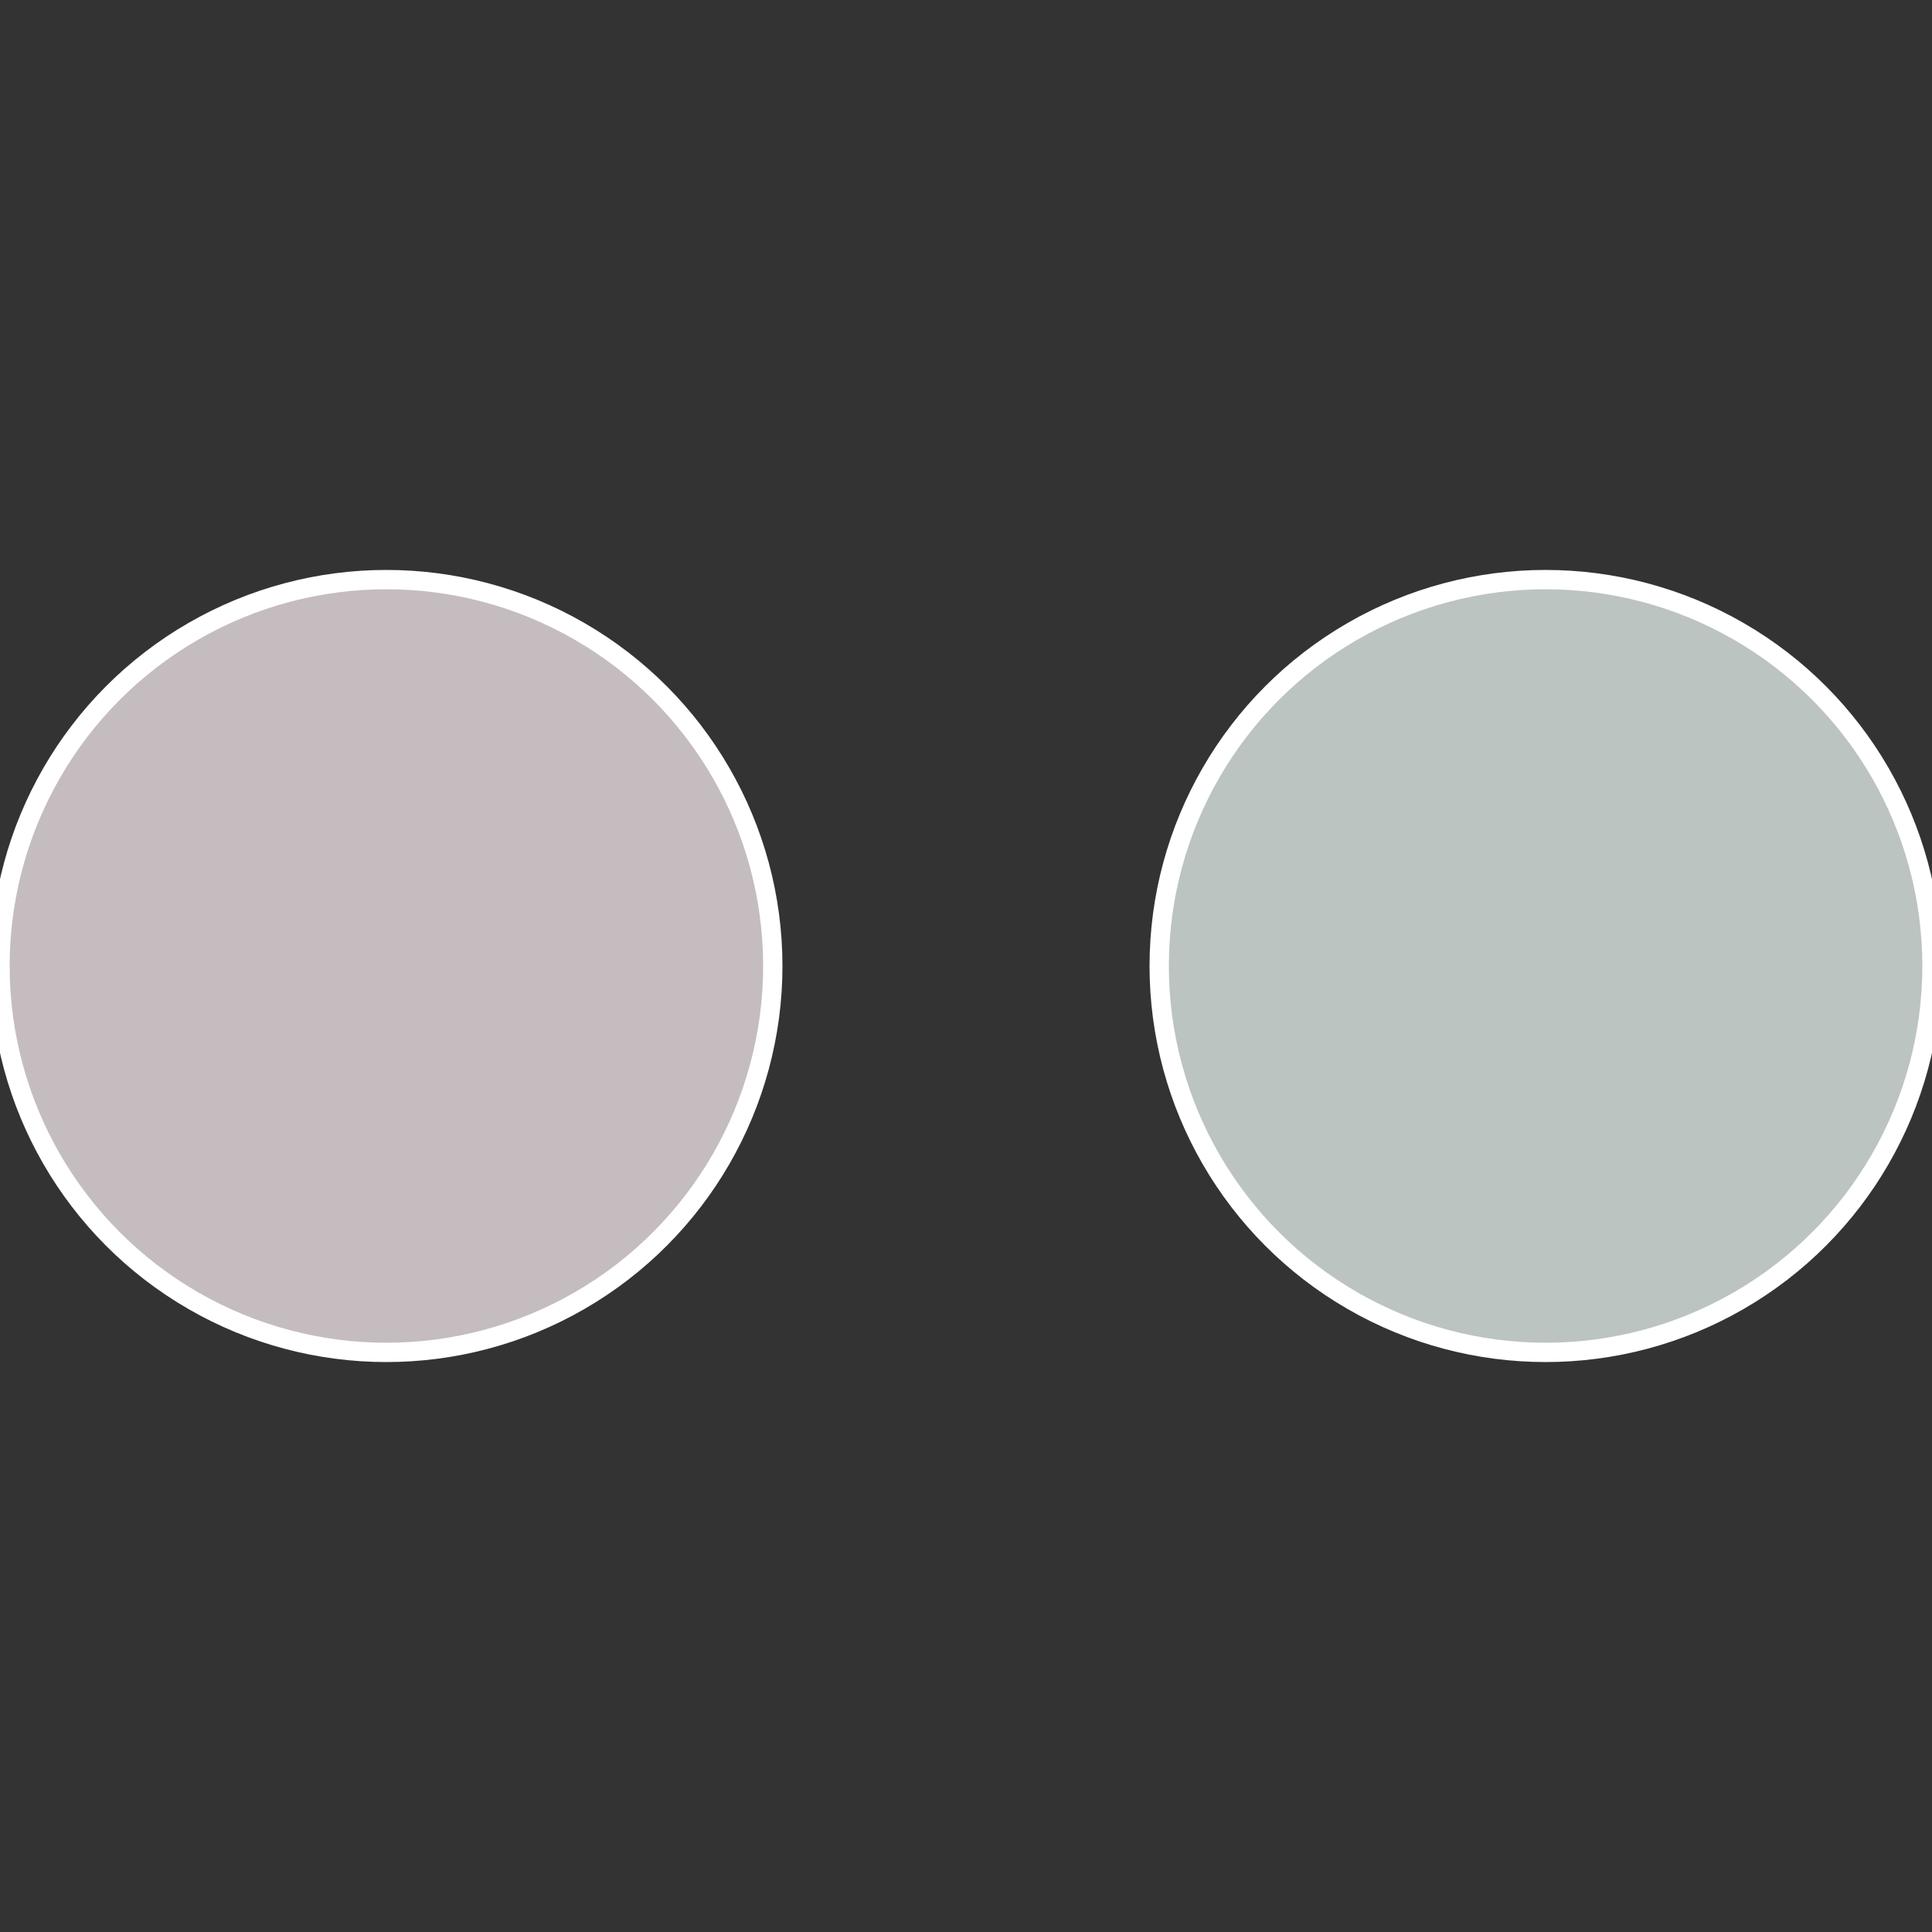
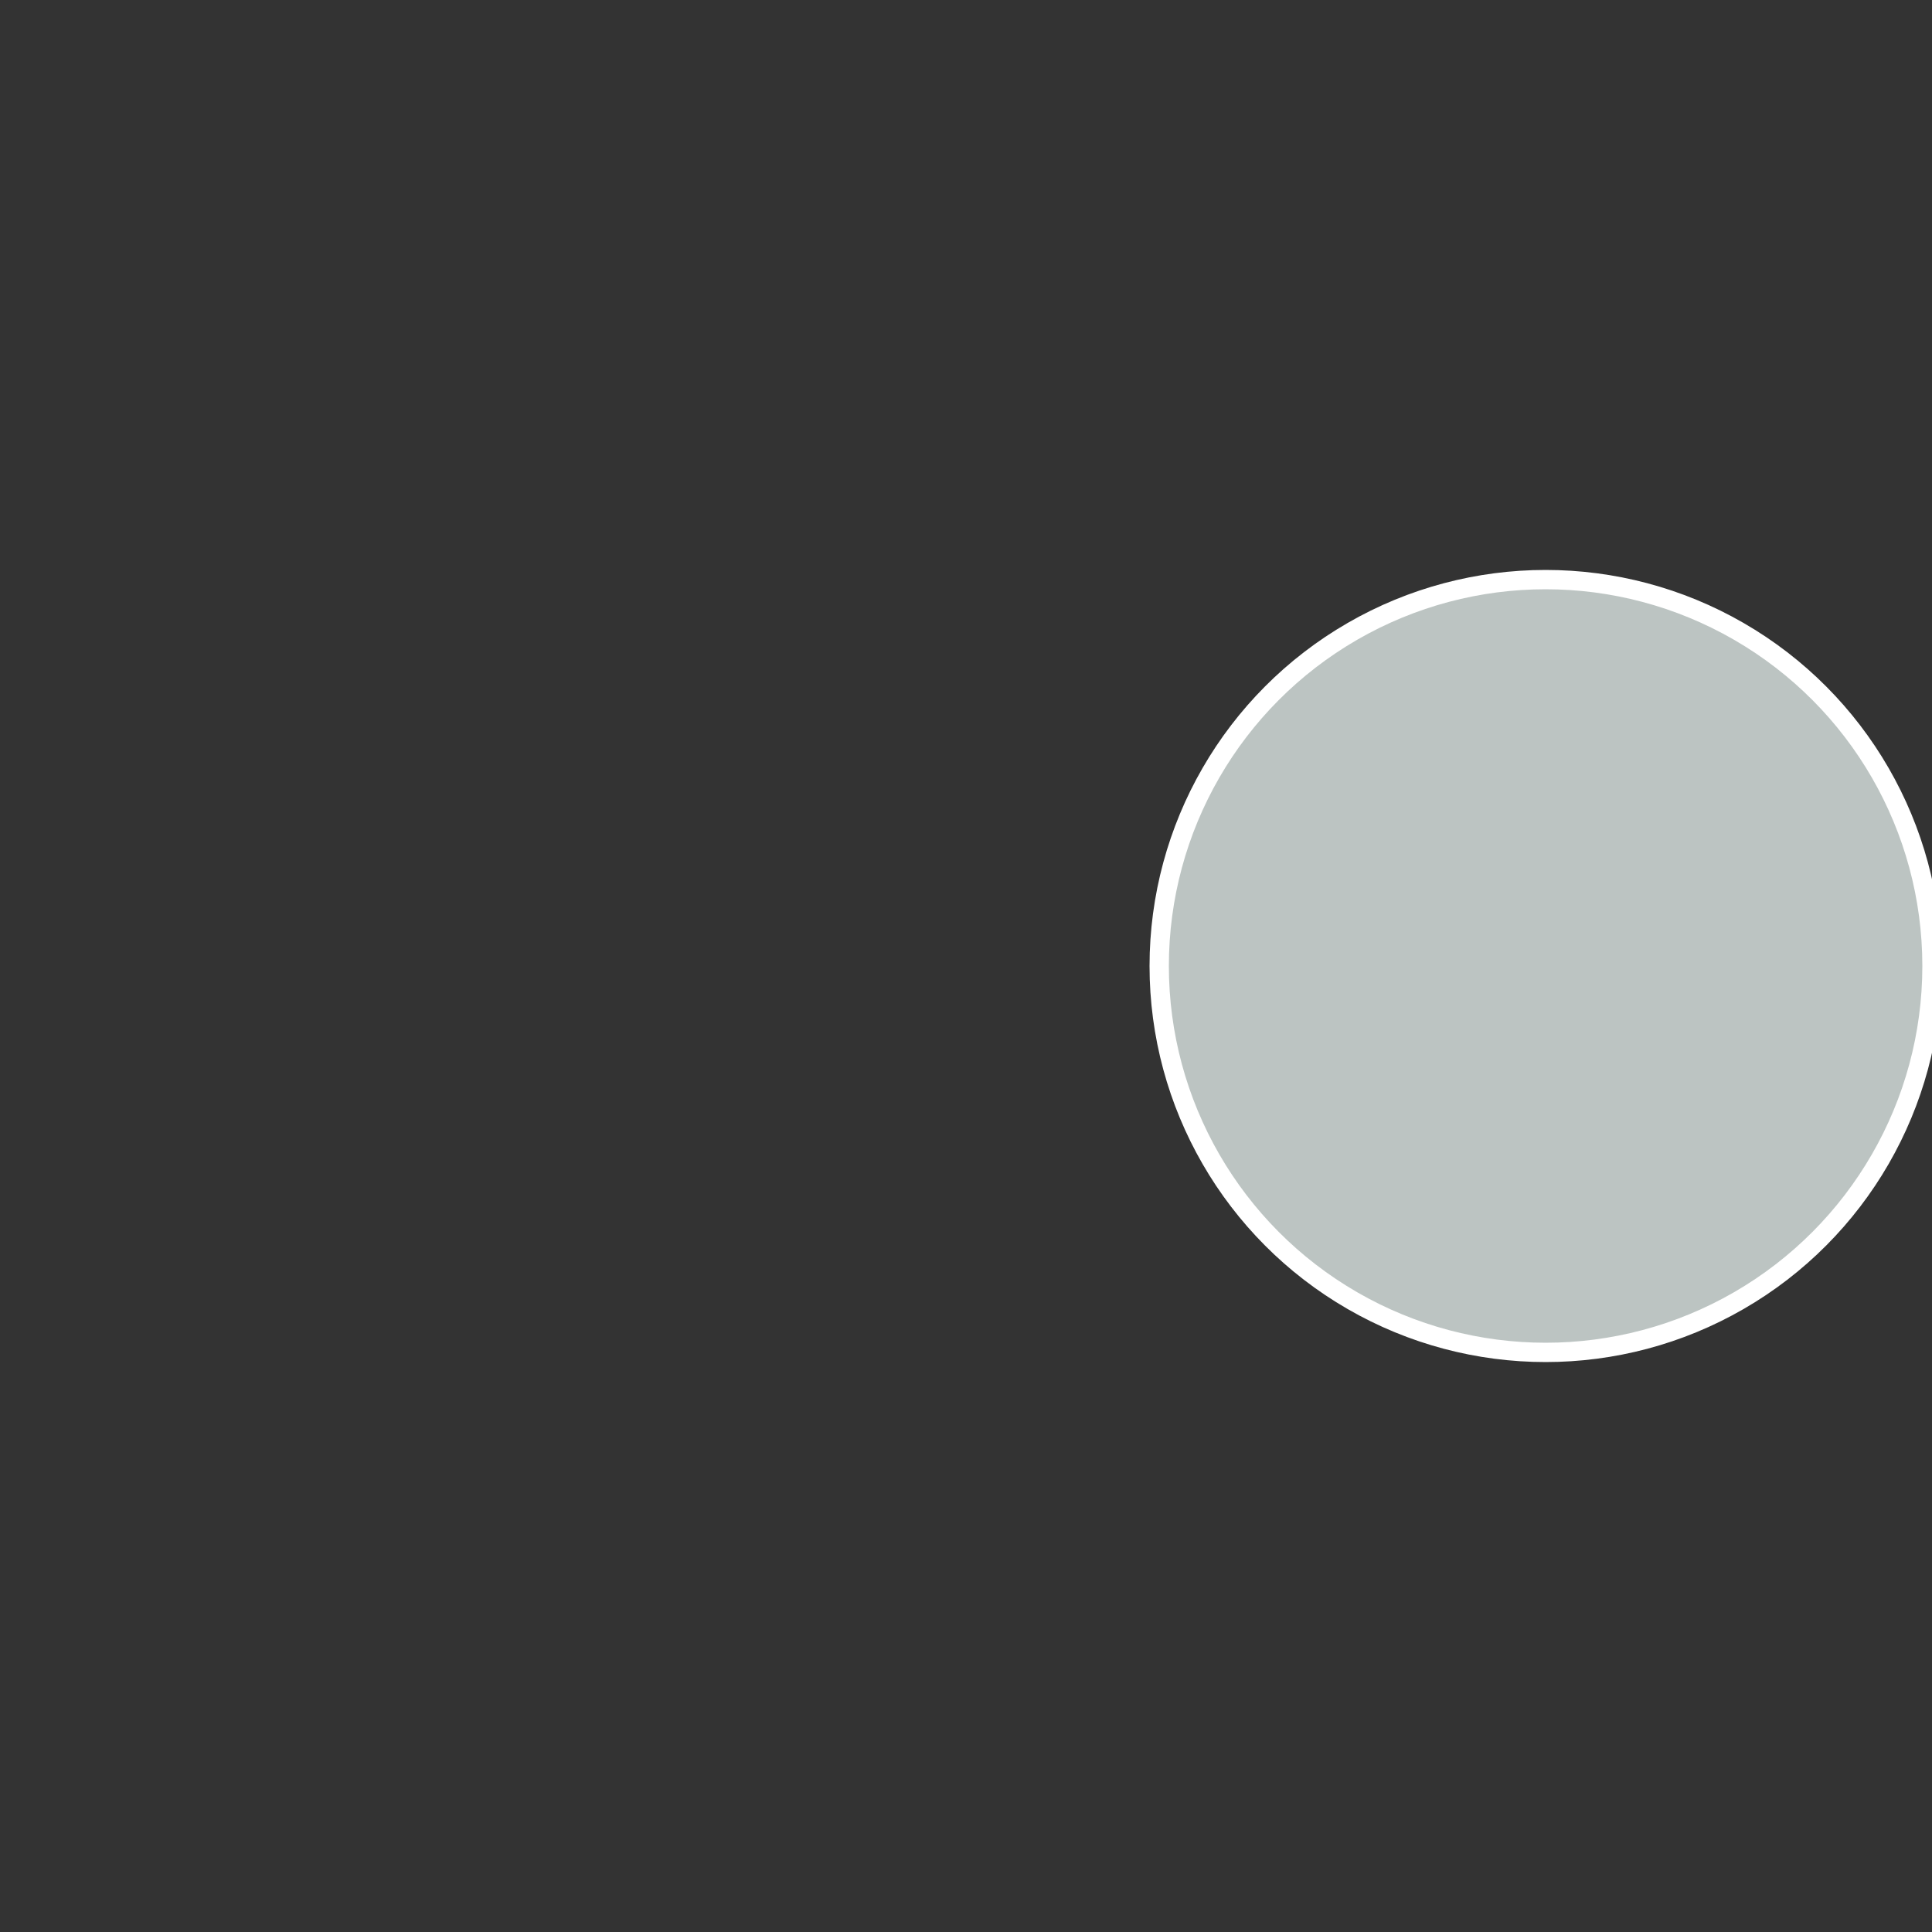
<svg xmlns="http://www.w3.org/2000/svg" width="500" height="500" viewBox="-1 -1 2 2">
  <rect x="-1" y="-1" width="2" height="2" fill="#333333" stroke="none" />
  <circle cx="0.6" cy="0" r="0.4" fill="#bcc4c2" stroke="#fff" stroke-width="1%" />
-   <circle cx="-0.6" cy="7.3478807948841E-17" r="0.4" fill="#c4bcbe" stroke="#fff" stroke-width="1%" />
</svg>